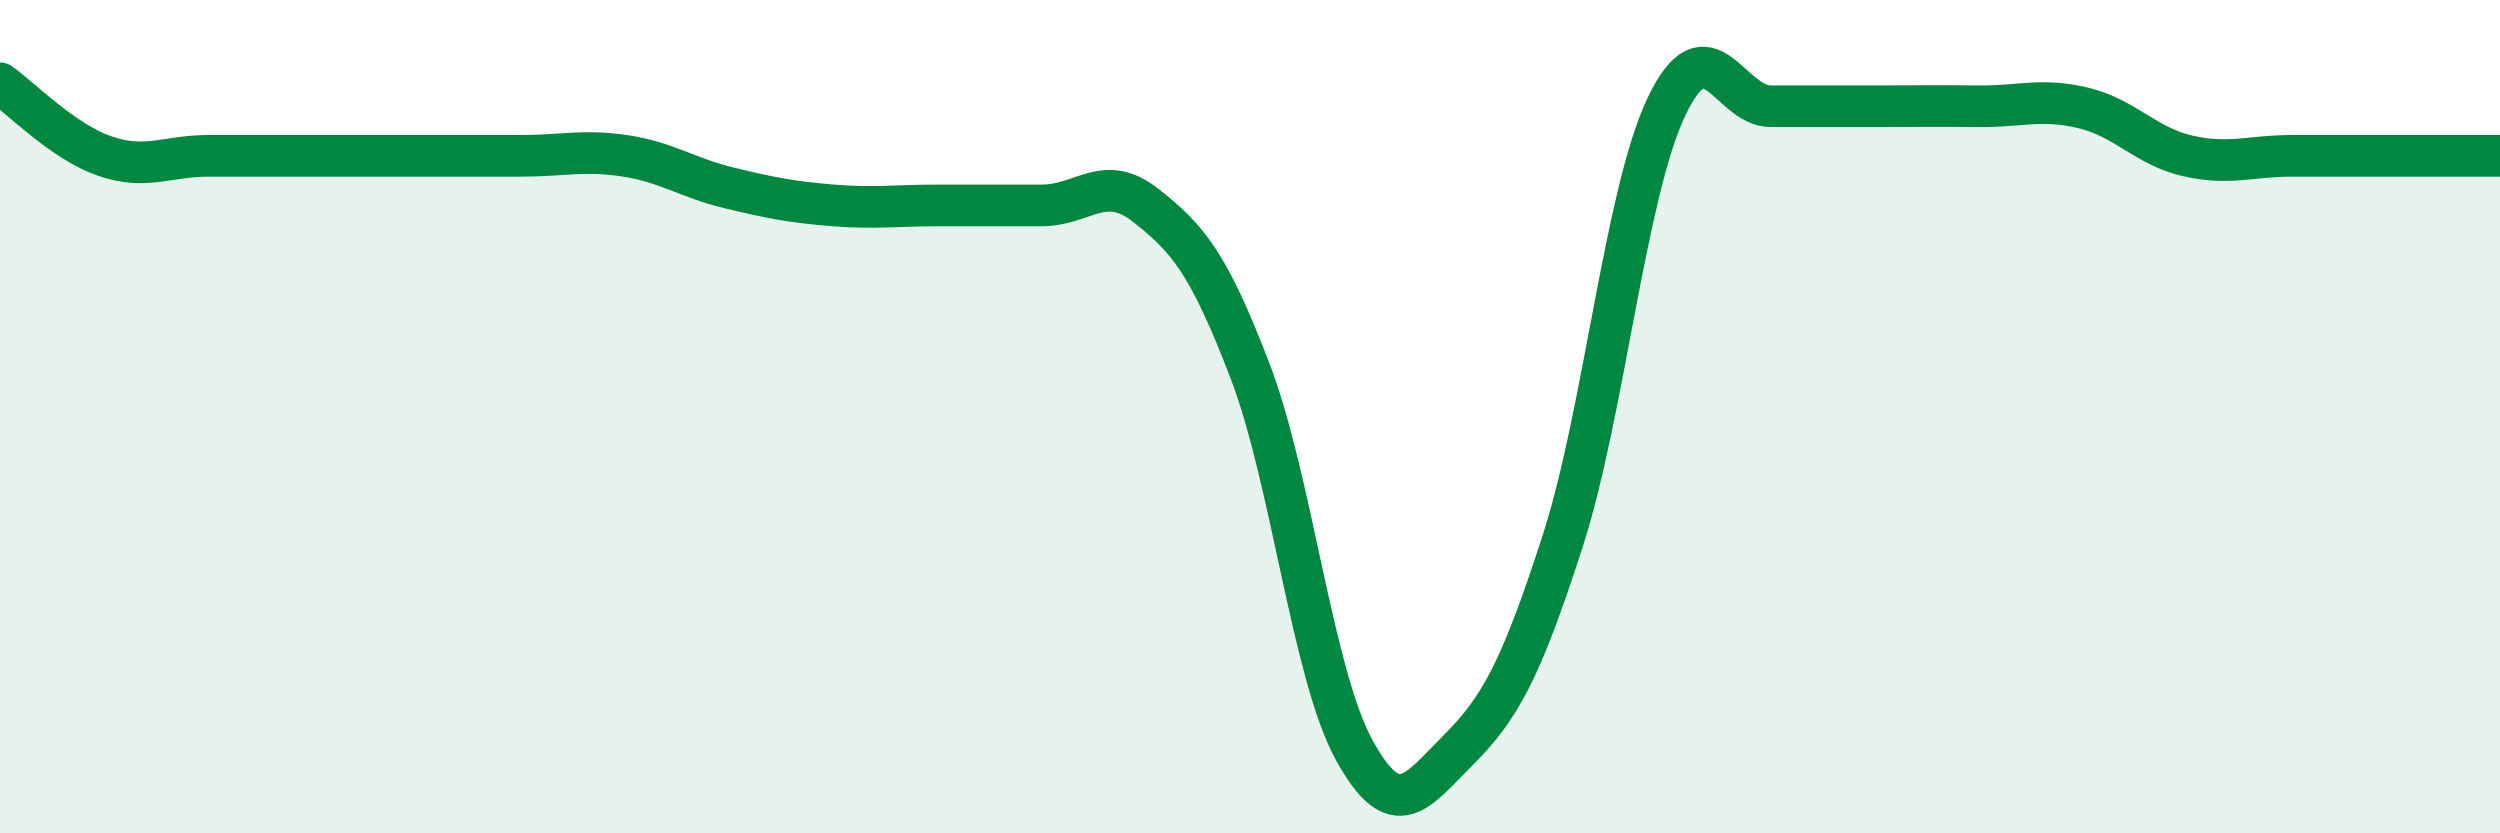
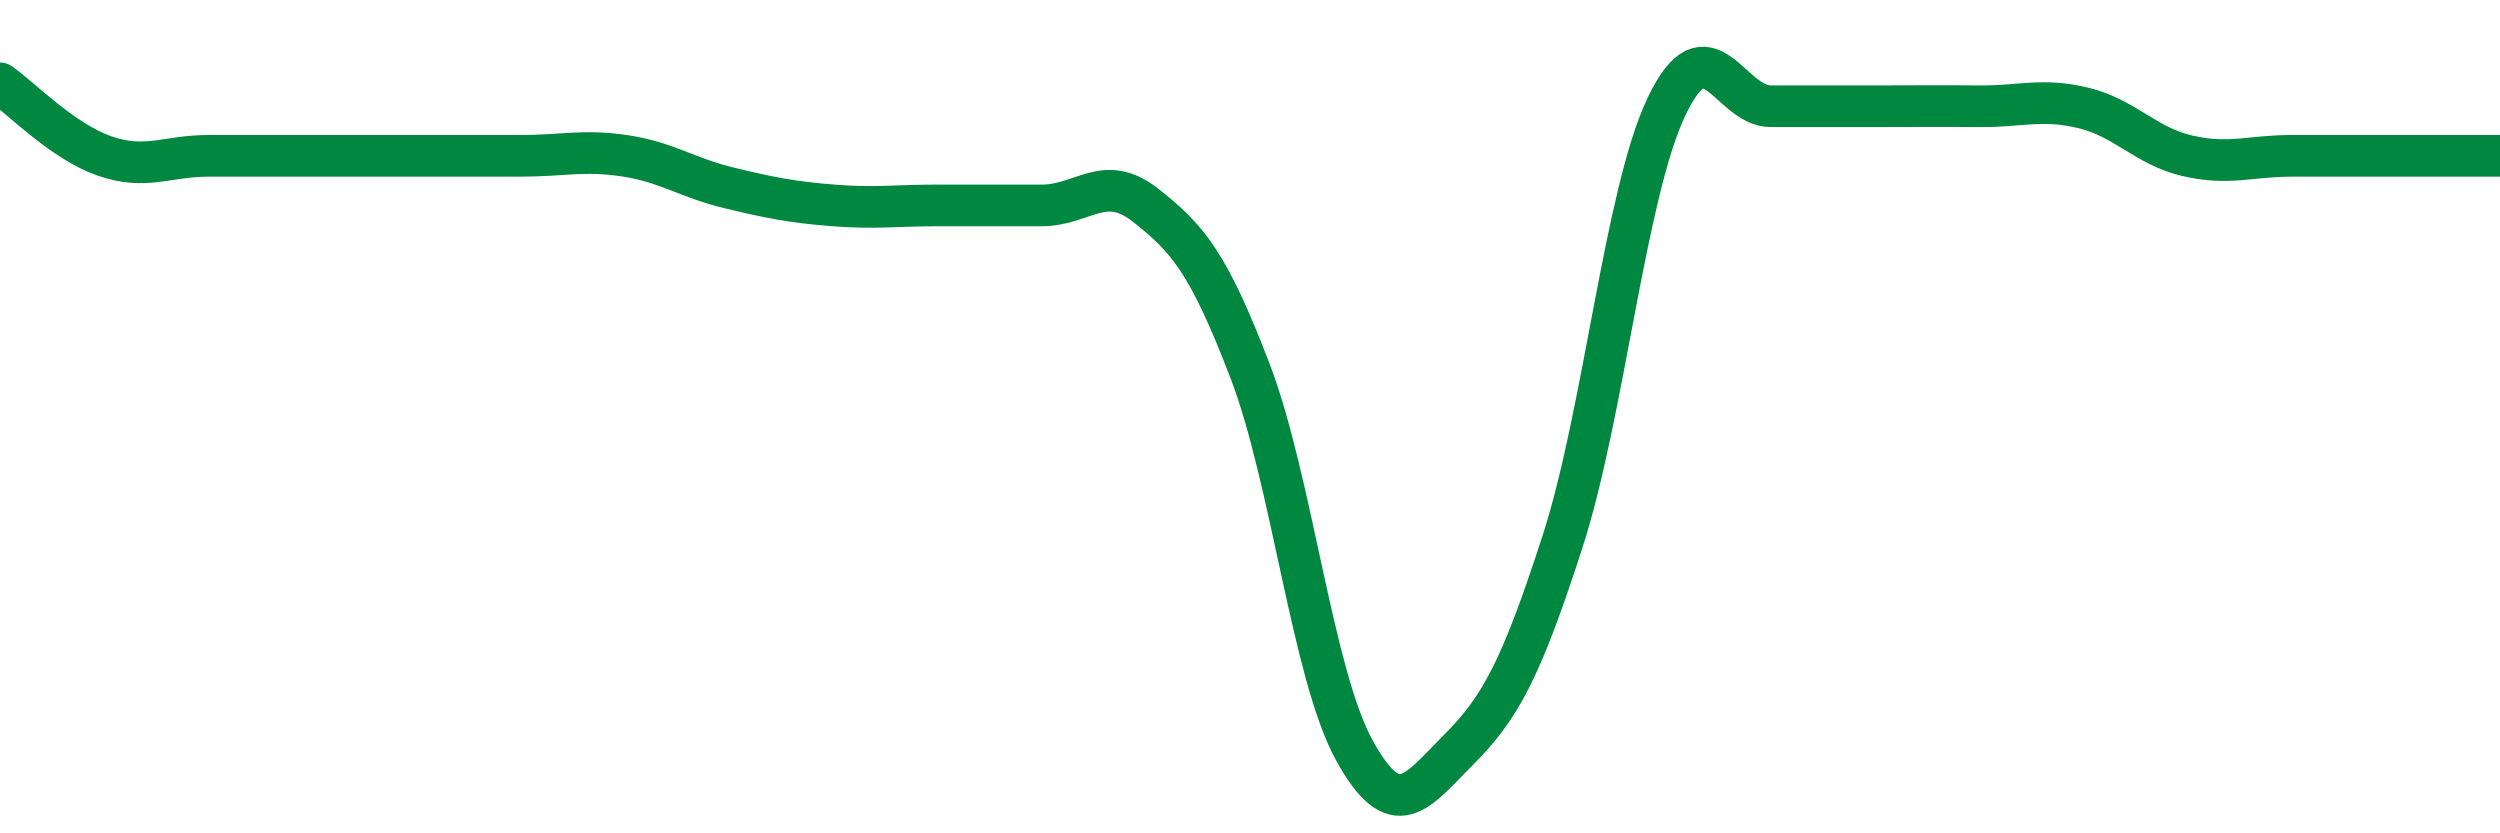
<svg xmlns="http://www.w3.org/2000/svg" width="60" height="20" viewBox="0 0 60 20">
-   <path d="M 0,2 C 0.5,2.35 1.5,3.39 2.5,3.74 C 3.5,4.09 4,3.74 5,3.74 C 6,3.74 6.5,3.74 7.5,3.74 C 8.5,3.74 9,3.74 10,3.74 C 11,3.74 11.5,3.74 12.5,3.74 C 13.5,3.74 14,3.59 15,3.74 C 16,3.89 16.5,4.27 17.5,4.51 C 18.5,4.75 19,4.85 20,4.93 C 21,5.01 21.5,4.93 22.5,4.93 C 23.5,4.93 24,4.93 25,4.93 C 26,4.93 26.5,4.14 27.5,4.93 C 28.5,5.72 29,6.29 30,8.9 C 31,11.51 31.5,16.18 32.5,18 C 33.5,19.82 34,19 35,18 C 36,17 36.5,16.09 37.5,13 C 38.5,9.91 39,4.64 40,2.55 C 41,0.46 41.5,2.55 42.5,2.55 C 43.5,2.55 44,2.55 45,2.55 C 46,2.55 46.5,2.54 47.5,2.55 C 48.5,2.56 49,2.35 50,2.59 C 51,2.83 51.5,3.51 52.5,3.74 C 53.5,3.97 54,3.74 55,3.74 C 56,3.74 56.5,3.74 57.5,3.74 C 58.5,3.74 59.5,3.74 60,3.74L60 20L0 20Z" fill="#008740" opacity="0.1" stroke-linecap="round" stroke-linejoin="round" />
  <path d="M 0,2 C 0.5,2.35 1.5,3.39 2.5,3.74 C 3.5,4.09 4,3.74 5,3.74 C 6,3.74 6.5,3.74 7.5,3.74 C 8.5,3.74 9,3.74 10,3.74 C 11,3.74 11.5,3.74 12.5,3.74 C 13.5,3.74 14,3.59 15,3.74 C 16,3.89 16.5,4.27 17.5,4.51 C 18.5,4.75 19,4.85 20,4.93 C 21,5.01 21.5,4.93 22.5,4.93 C 23.5,4.93 24,4.93 25,4.93 C 26,4.93 26.5,4.14 27.5,4.93 C 28.5,5.72 29,6.29 30,8.9 C 31,11.51 31.5,16.18 32.5,18 C 33.5,19.82 34,19 35,18 C 36,17 36.5,16.09 37.5,13 C 38.5,9.91 39,4.64 40,2.55 C 41,0.46 41.5,2.55 42.5,2.55 C 43.5,2.55 44,2.55 45,2.55 C 46,2.55 46.5,2.54 47.5,2.55 C 48.5,2.56 49,2.35 50,2.59 C 51,2.83 51.5,3.51 52.5,3.74 C 53.5,3.97 54,3.74 55,3.74 C 56,3.74 56.5,3.74 57.5,3.74 C 58.5,3.74 59.5,3.74 60,3.74" stroke="#008740" stroke-width="1" fill="none" stroke-linecap="round" stroke-linejoin="round" />
</svg>